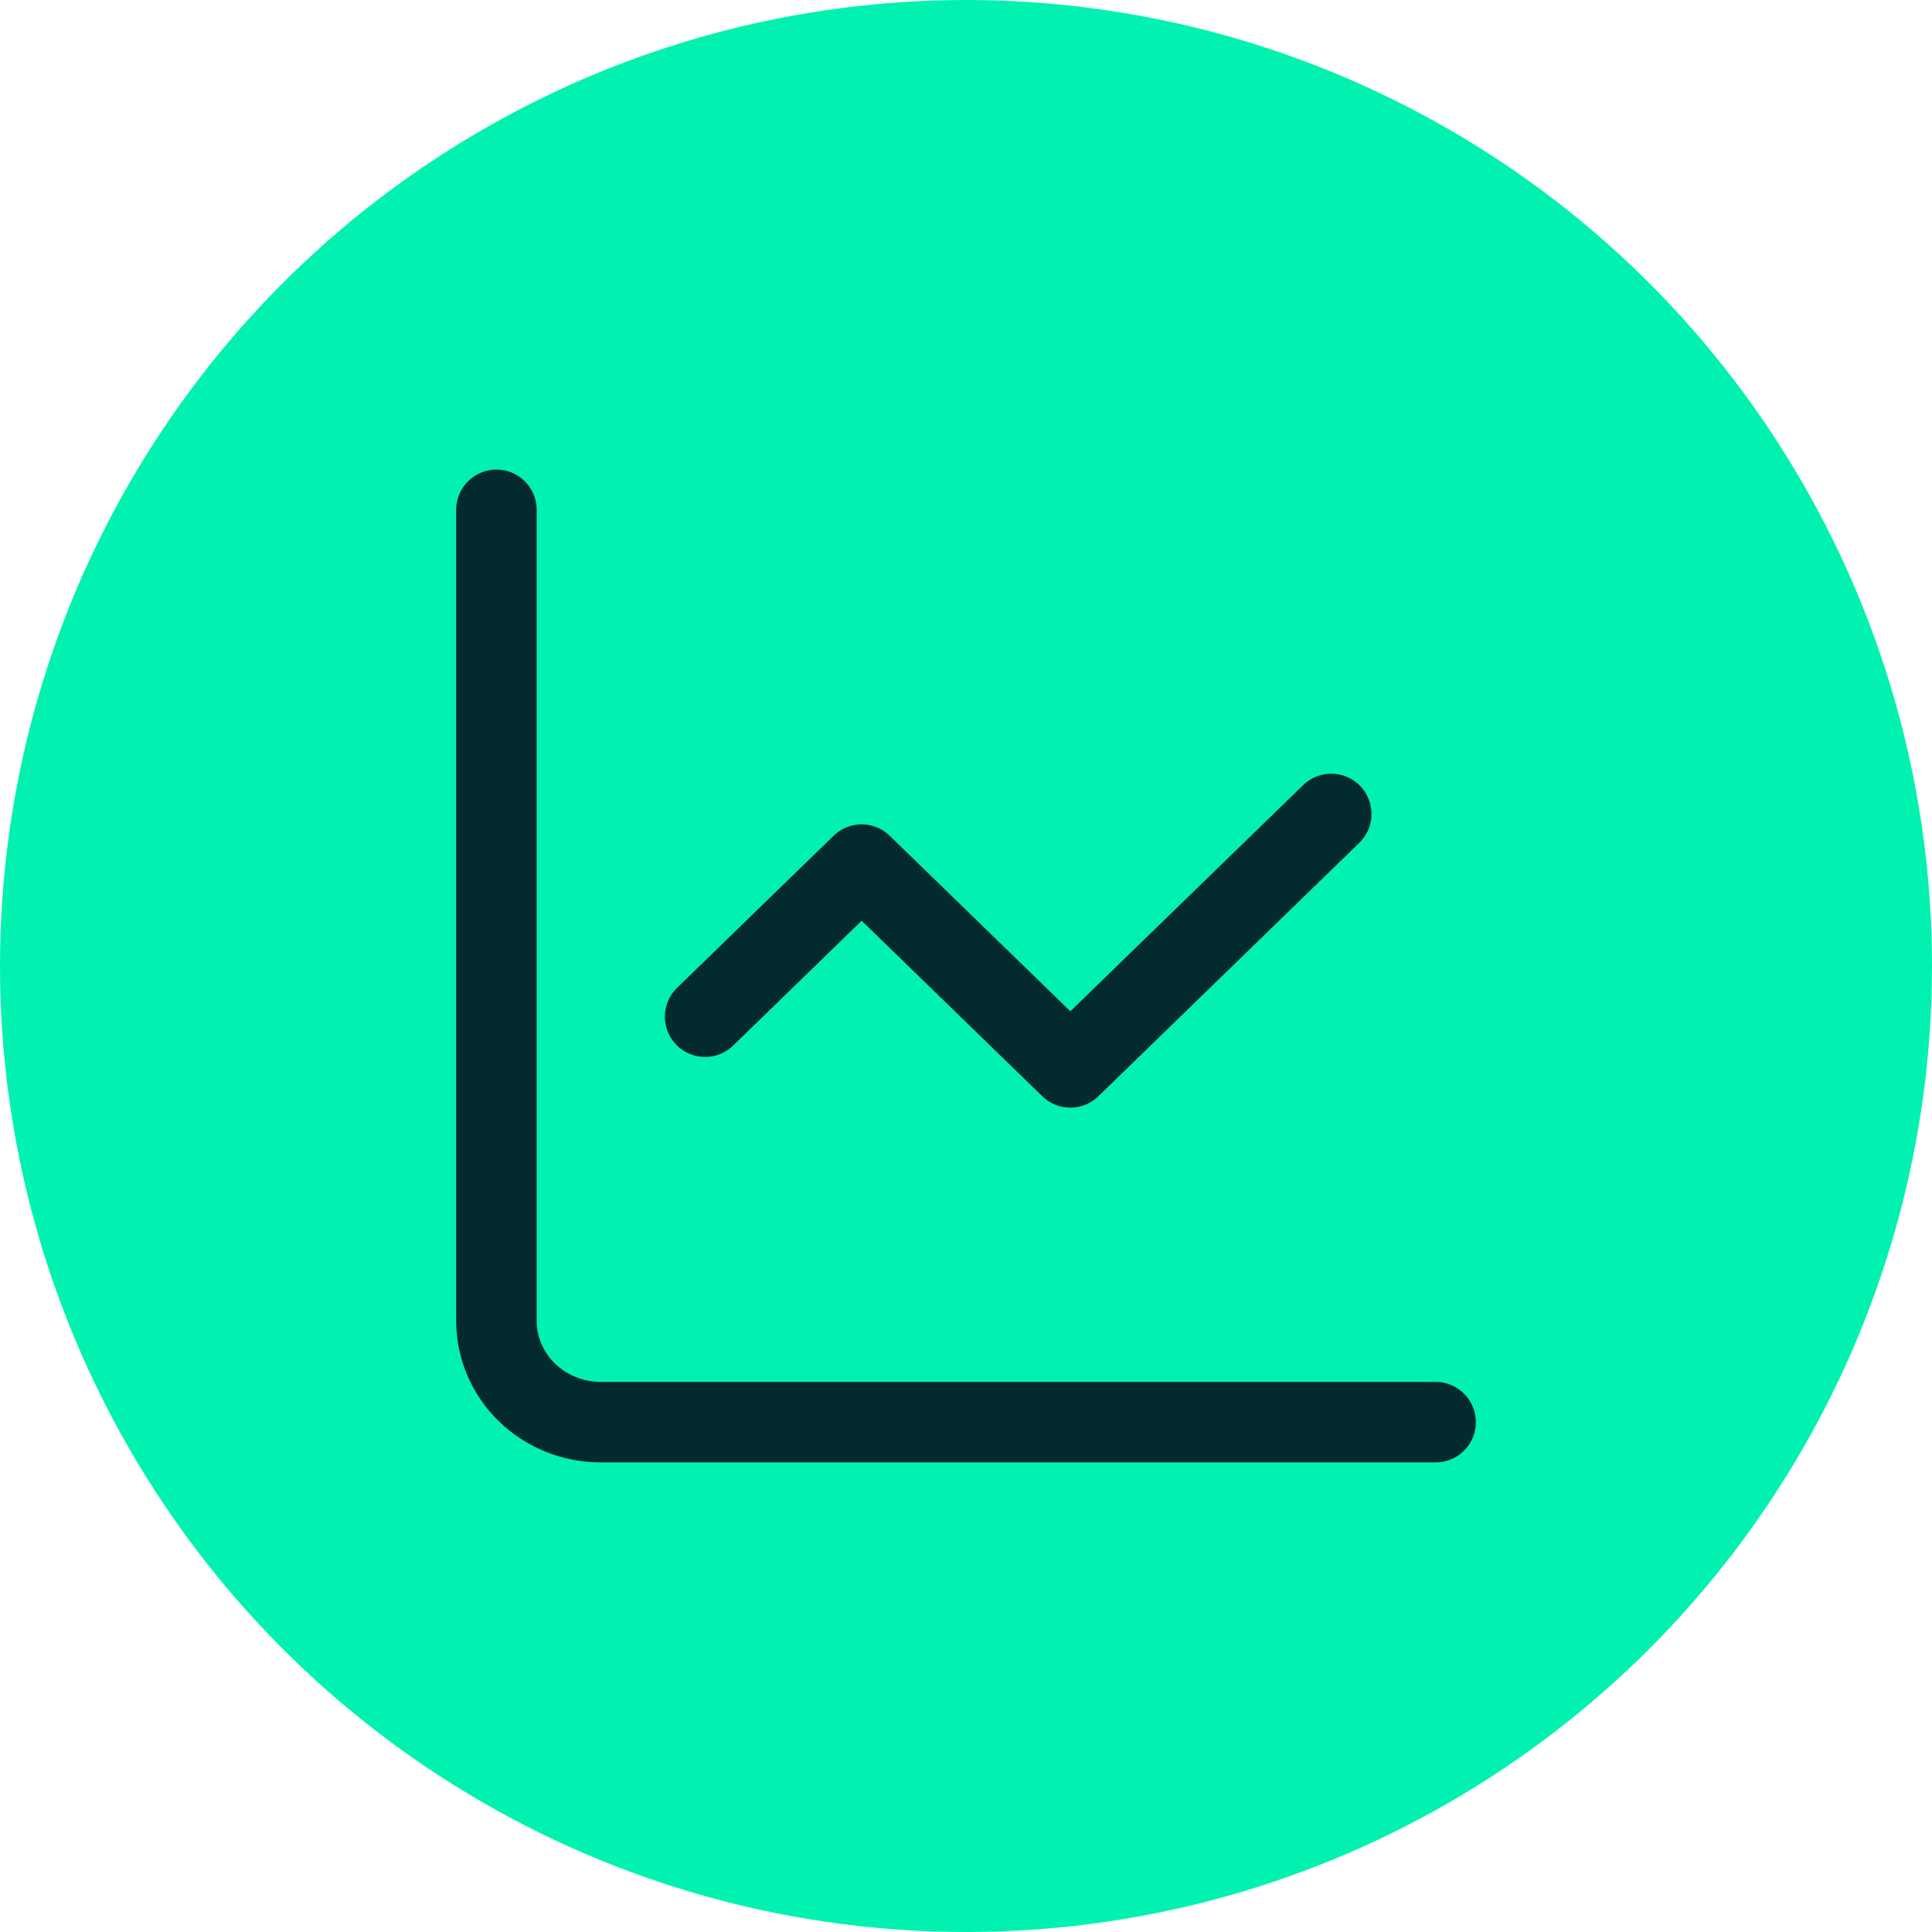
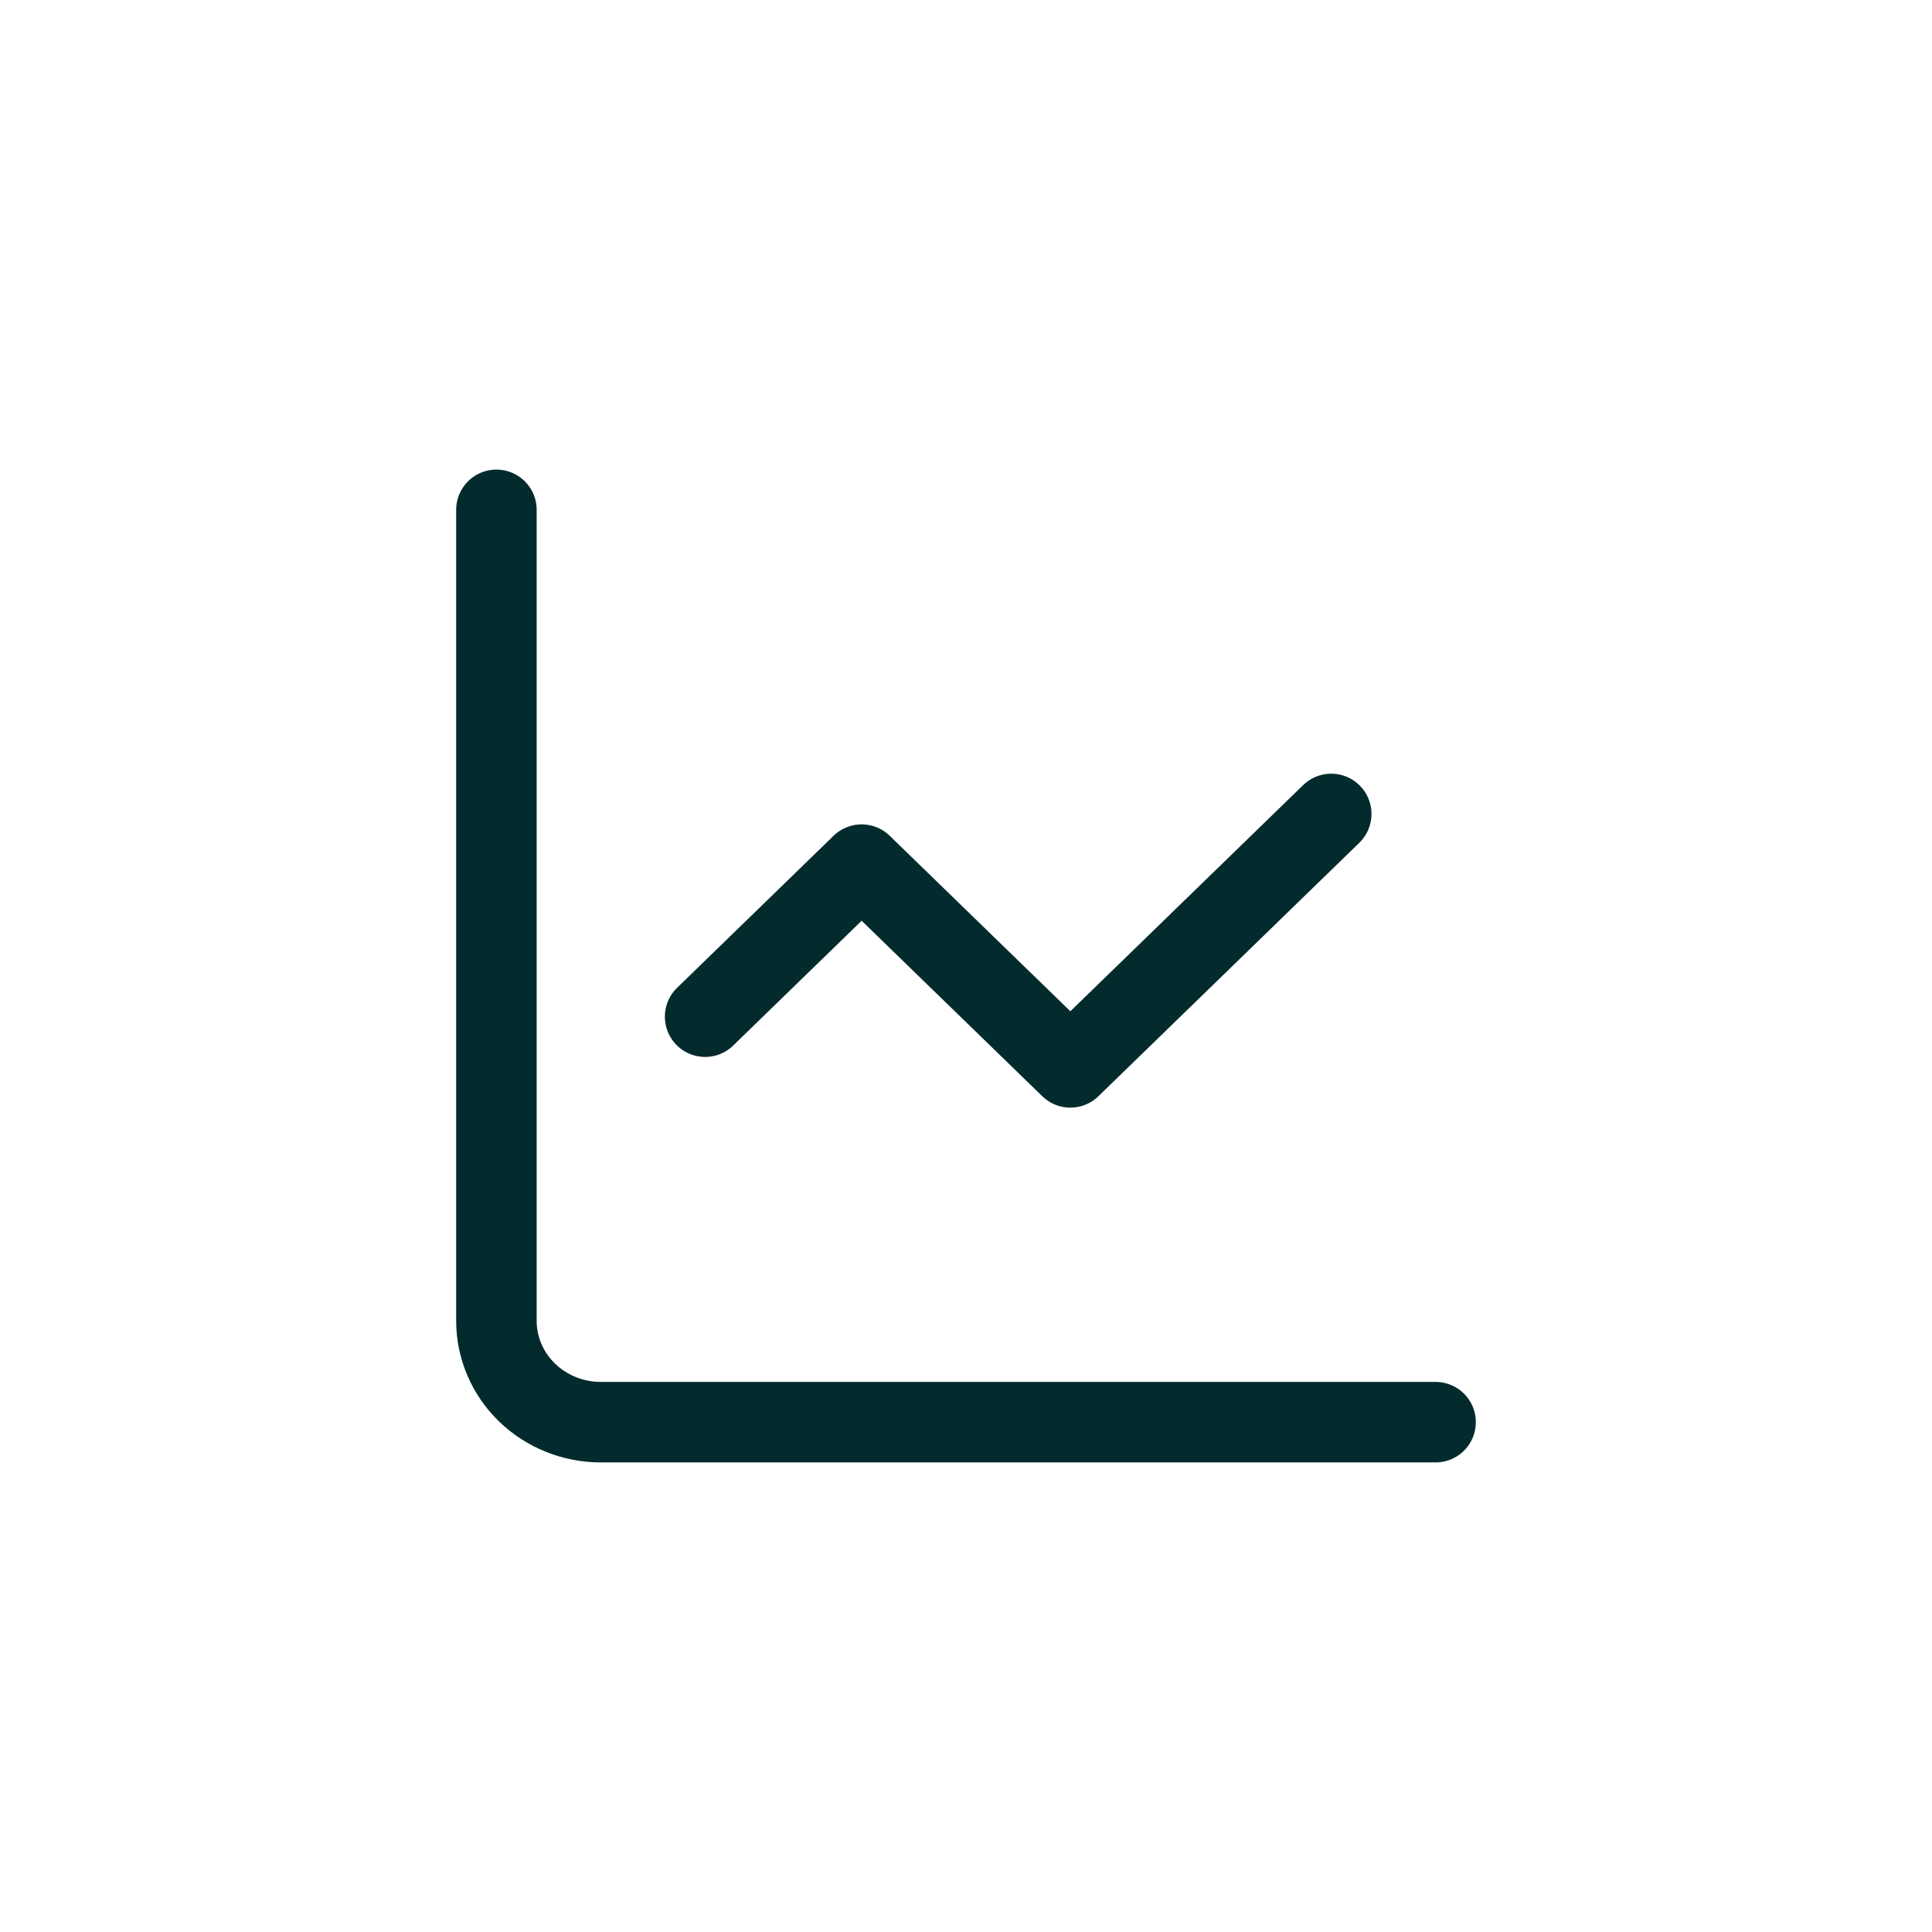
<svg xmlns="http://www.w3.org/2000/svg" width="144" height="144" viewBox="0 0 144 144" fill="none">
-   <circle cx="72" cy="72" r="72" fill="#01F2B0" />
  <path d="M37 38V98.444C37 100.448 37.819 102.37 39.278 103.787C40.737 105.204 42.715 106 44.778 106H107M99.222 60.667L79.778 79.556L64.222 64.444L52.556 75.778" stroke="#032B2E" stroke-width="6" stroke-linecap="round" stroke-linejoin="round" />
</svg>